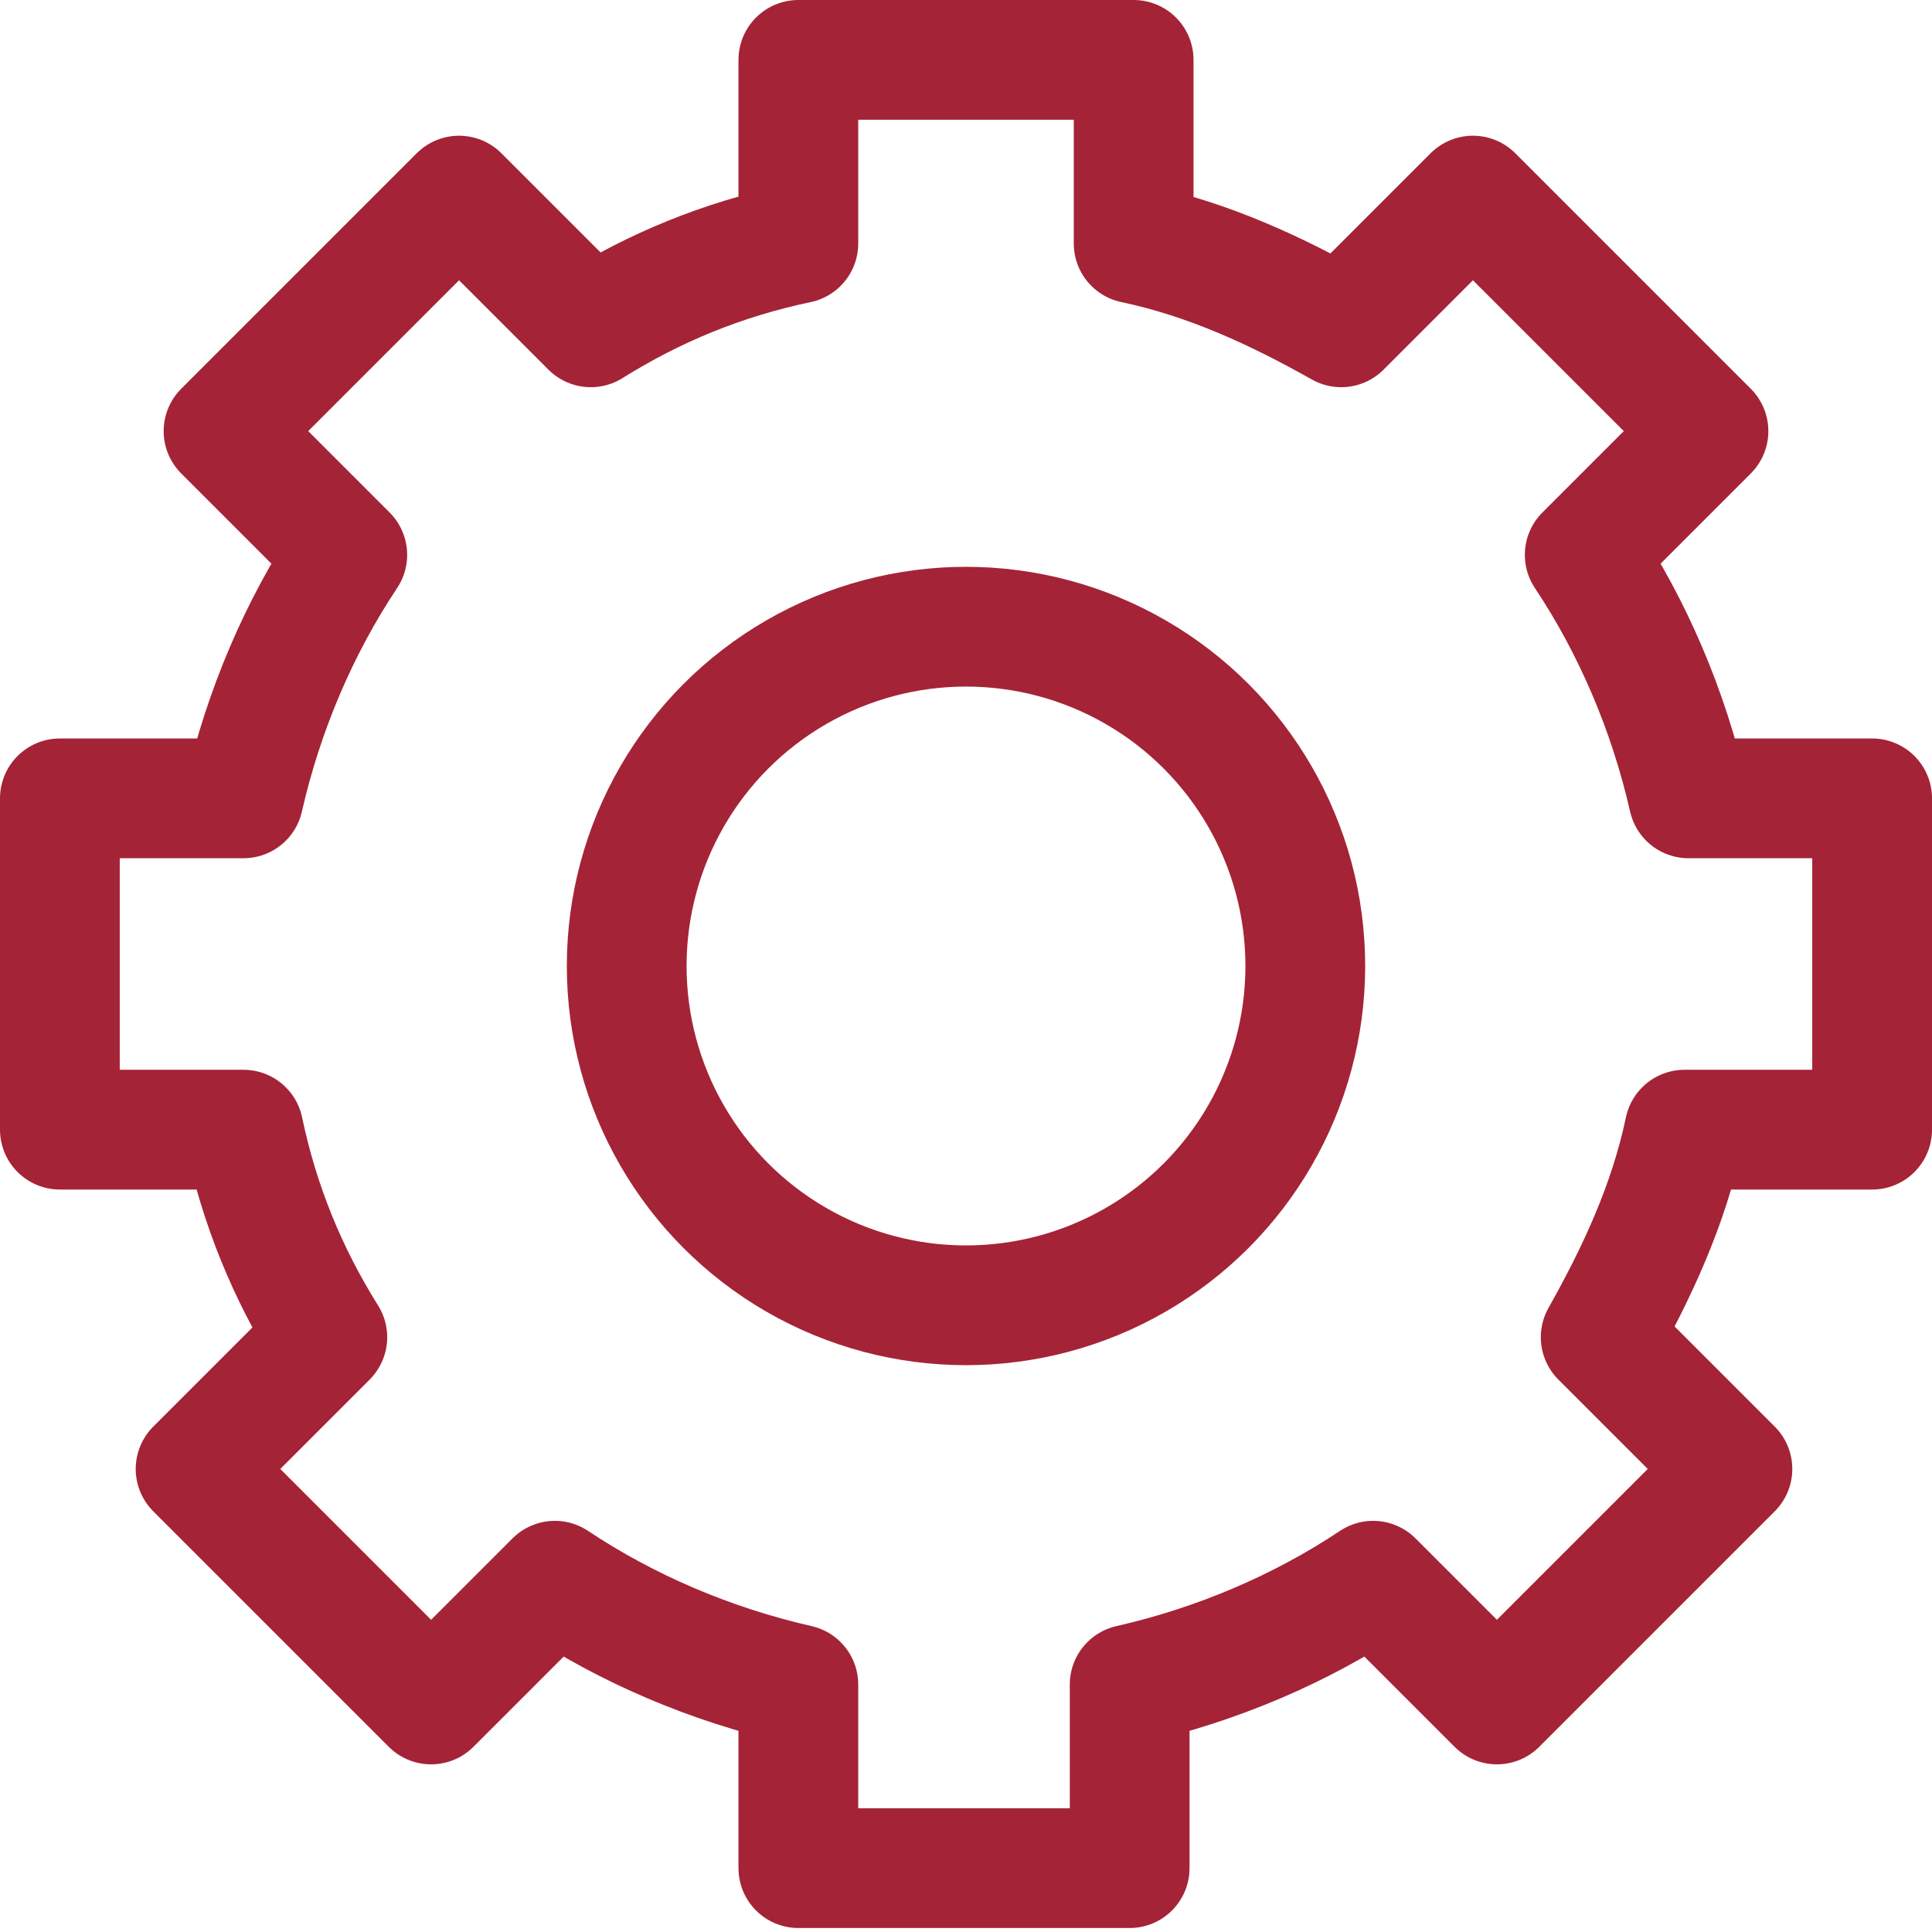
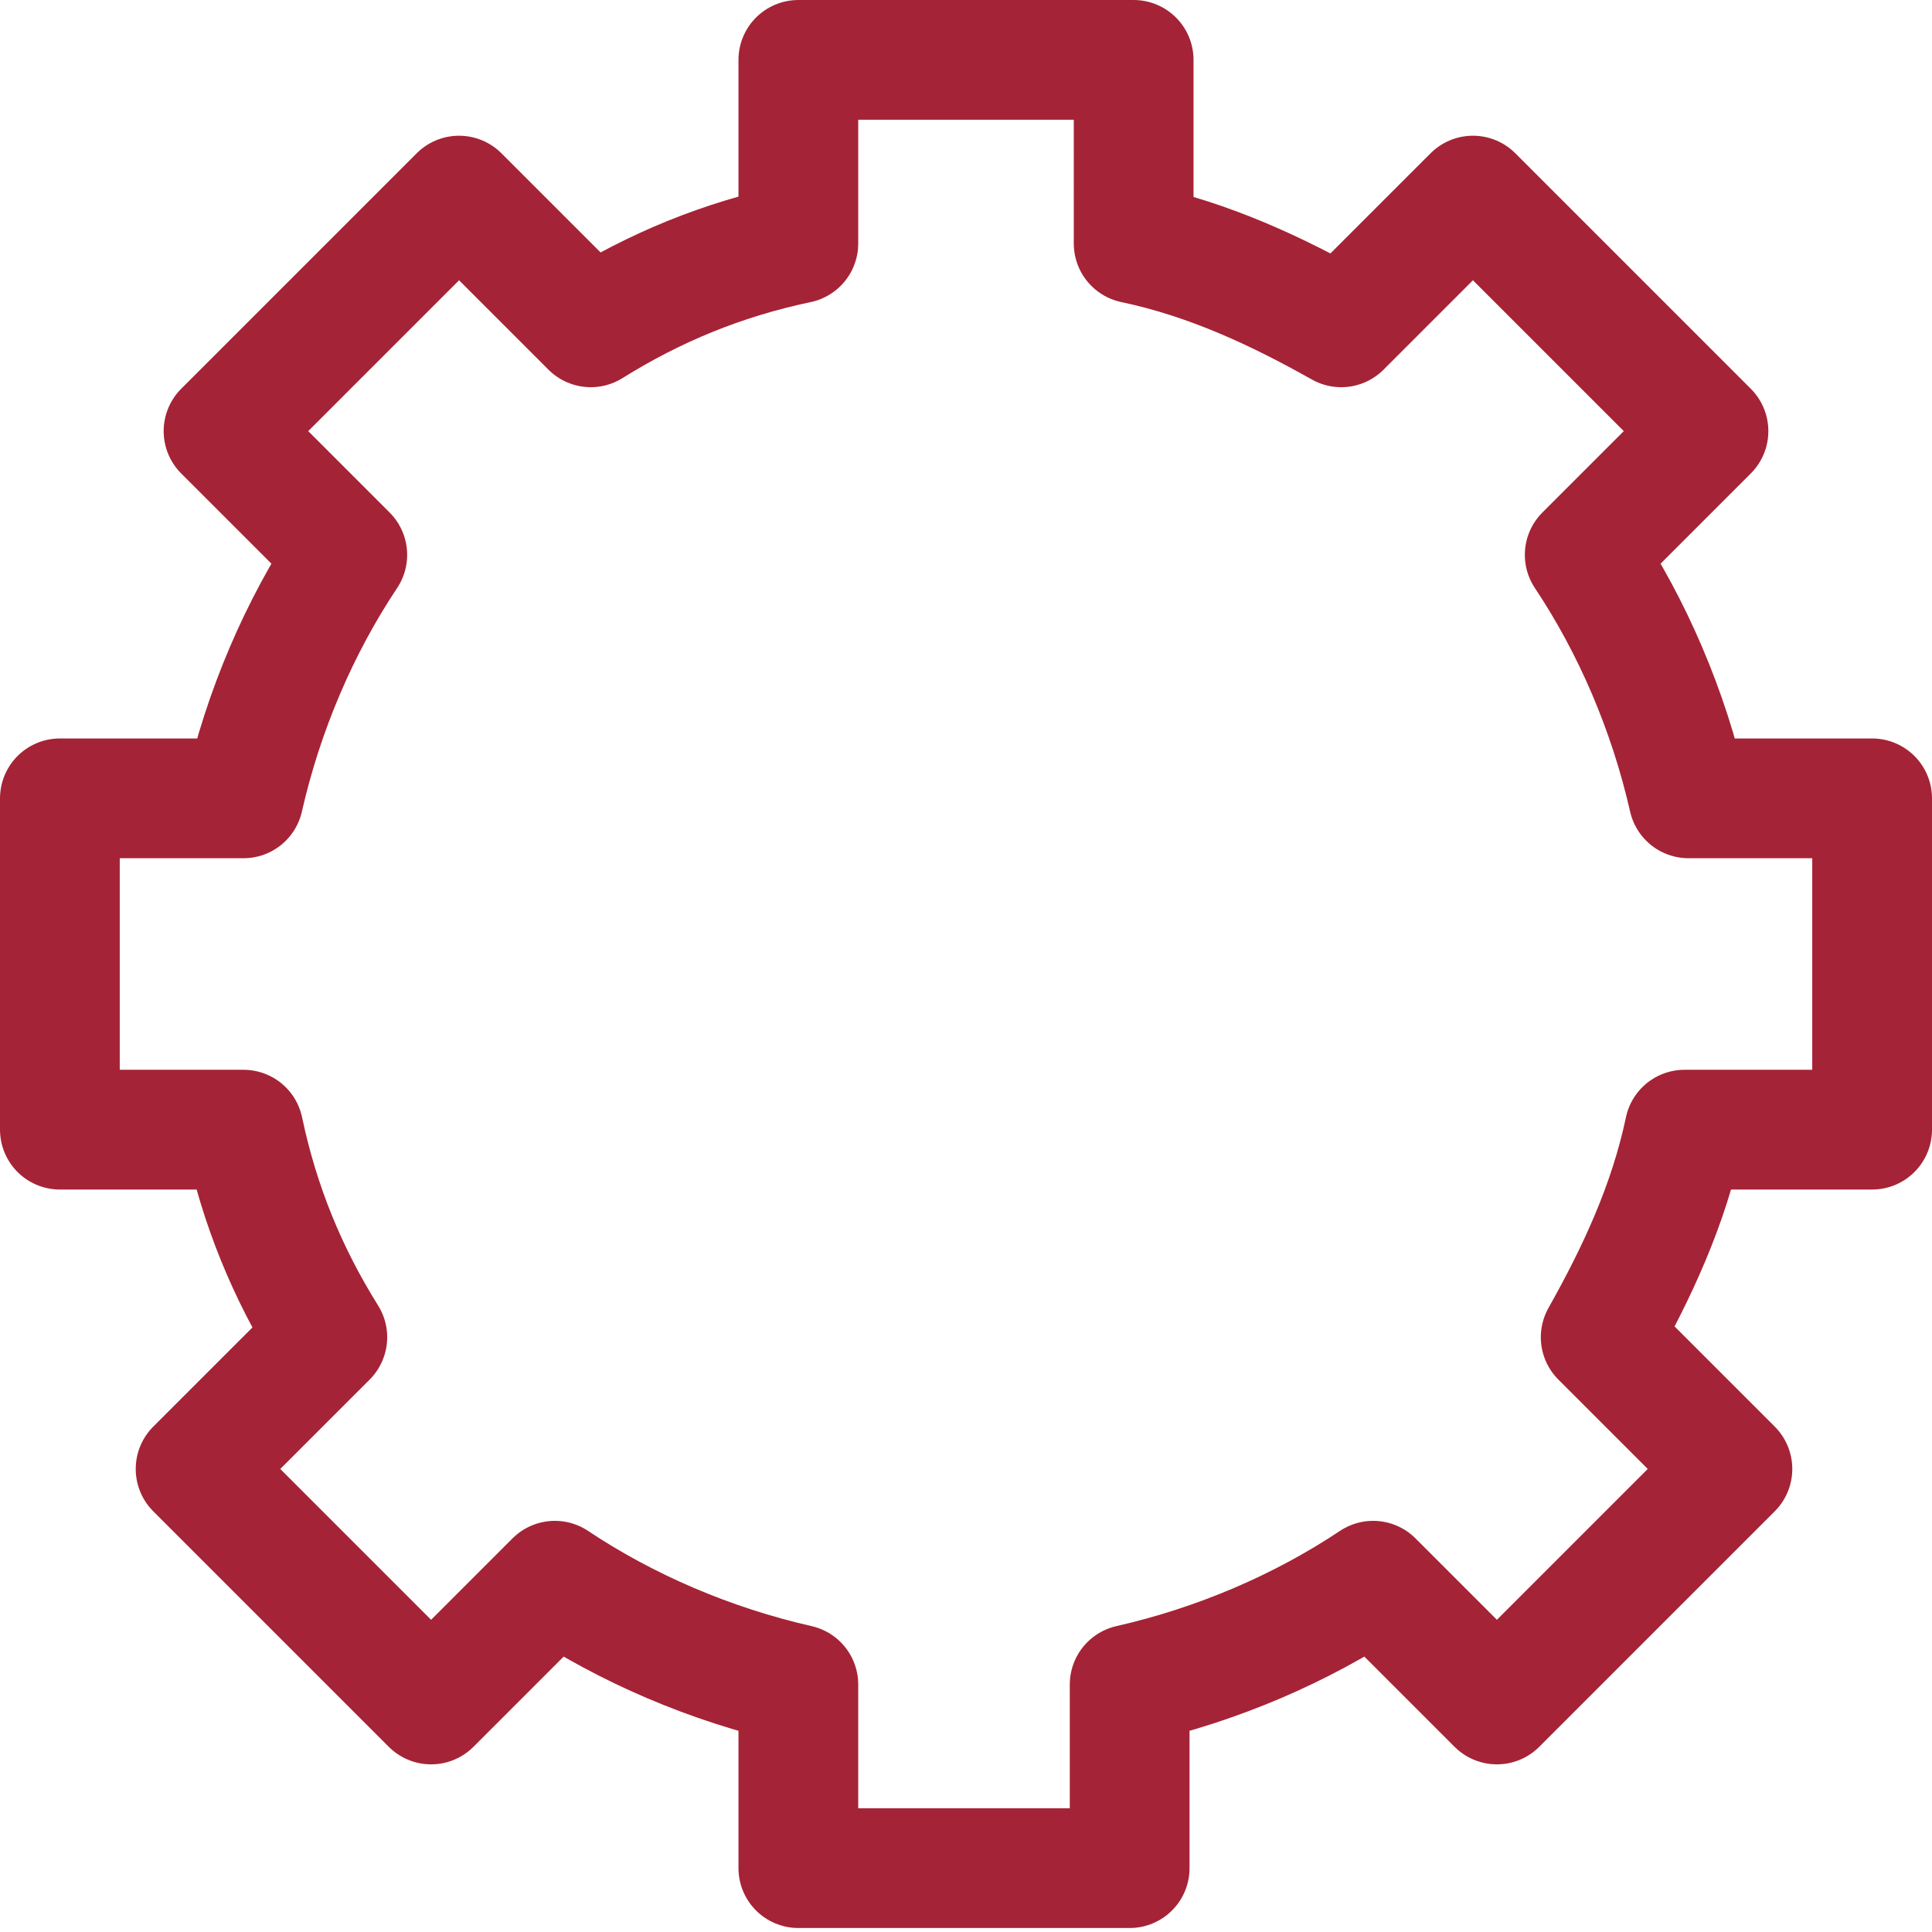
<svg xmlns="http://www.w3.org/2000/svg" version="1.1" id="a" x="0px" y="0px" viewBox="0 0 48.4 48.4" style="enable-background:new 0 0 48.4 48.4;" xml:space="preserve">
  <style type="text/css">
	.st0{fill:none;stroke:#A52336;stroke-width:3;stroke-linecap:round;stroke-linejoin:round;}
</style>
-   <circle class="st0" cx="24.2" cy="24.2" r="8.5" />
  <path class="st0" d="M46.9,28.3V20h-4.6c-0.5-2.2-1.4-4.3-2.6-6.1l3.1-3.1l-5.9-5.9l-3.3,3.3c-1.6-0.9-3.3-1.7-5.2-2.1V1.5H20v4.6  c-1.9,0.4-3.6,1.1-5.2,2.1l-3.3-3.3l-5.9,5.9l3.1,3.1c-1.2,1.8-2.1,3.9-2.6,6.1H1.5v8.3h4.6c0.4,1.9,1.1,3.6,2.1,5.2l-3.3,3.3  l5.9,5.9l3.1-3.1c1.8,1.2,3.9,2.1,6.1,2.6v4.6h8.3v-4.6c2.2-0.5,4.3-1.4,6.1-2.6l3.1,3.1l5.9-5.9l-3.3-3.3c0.9-1.6,1.7-3.3,2.1-5.2  H46.9z" />
</svg>